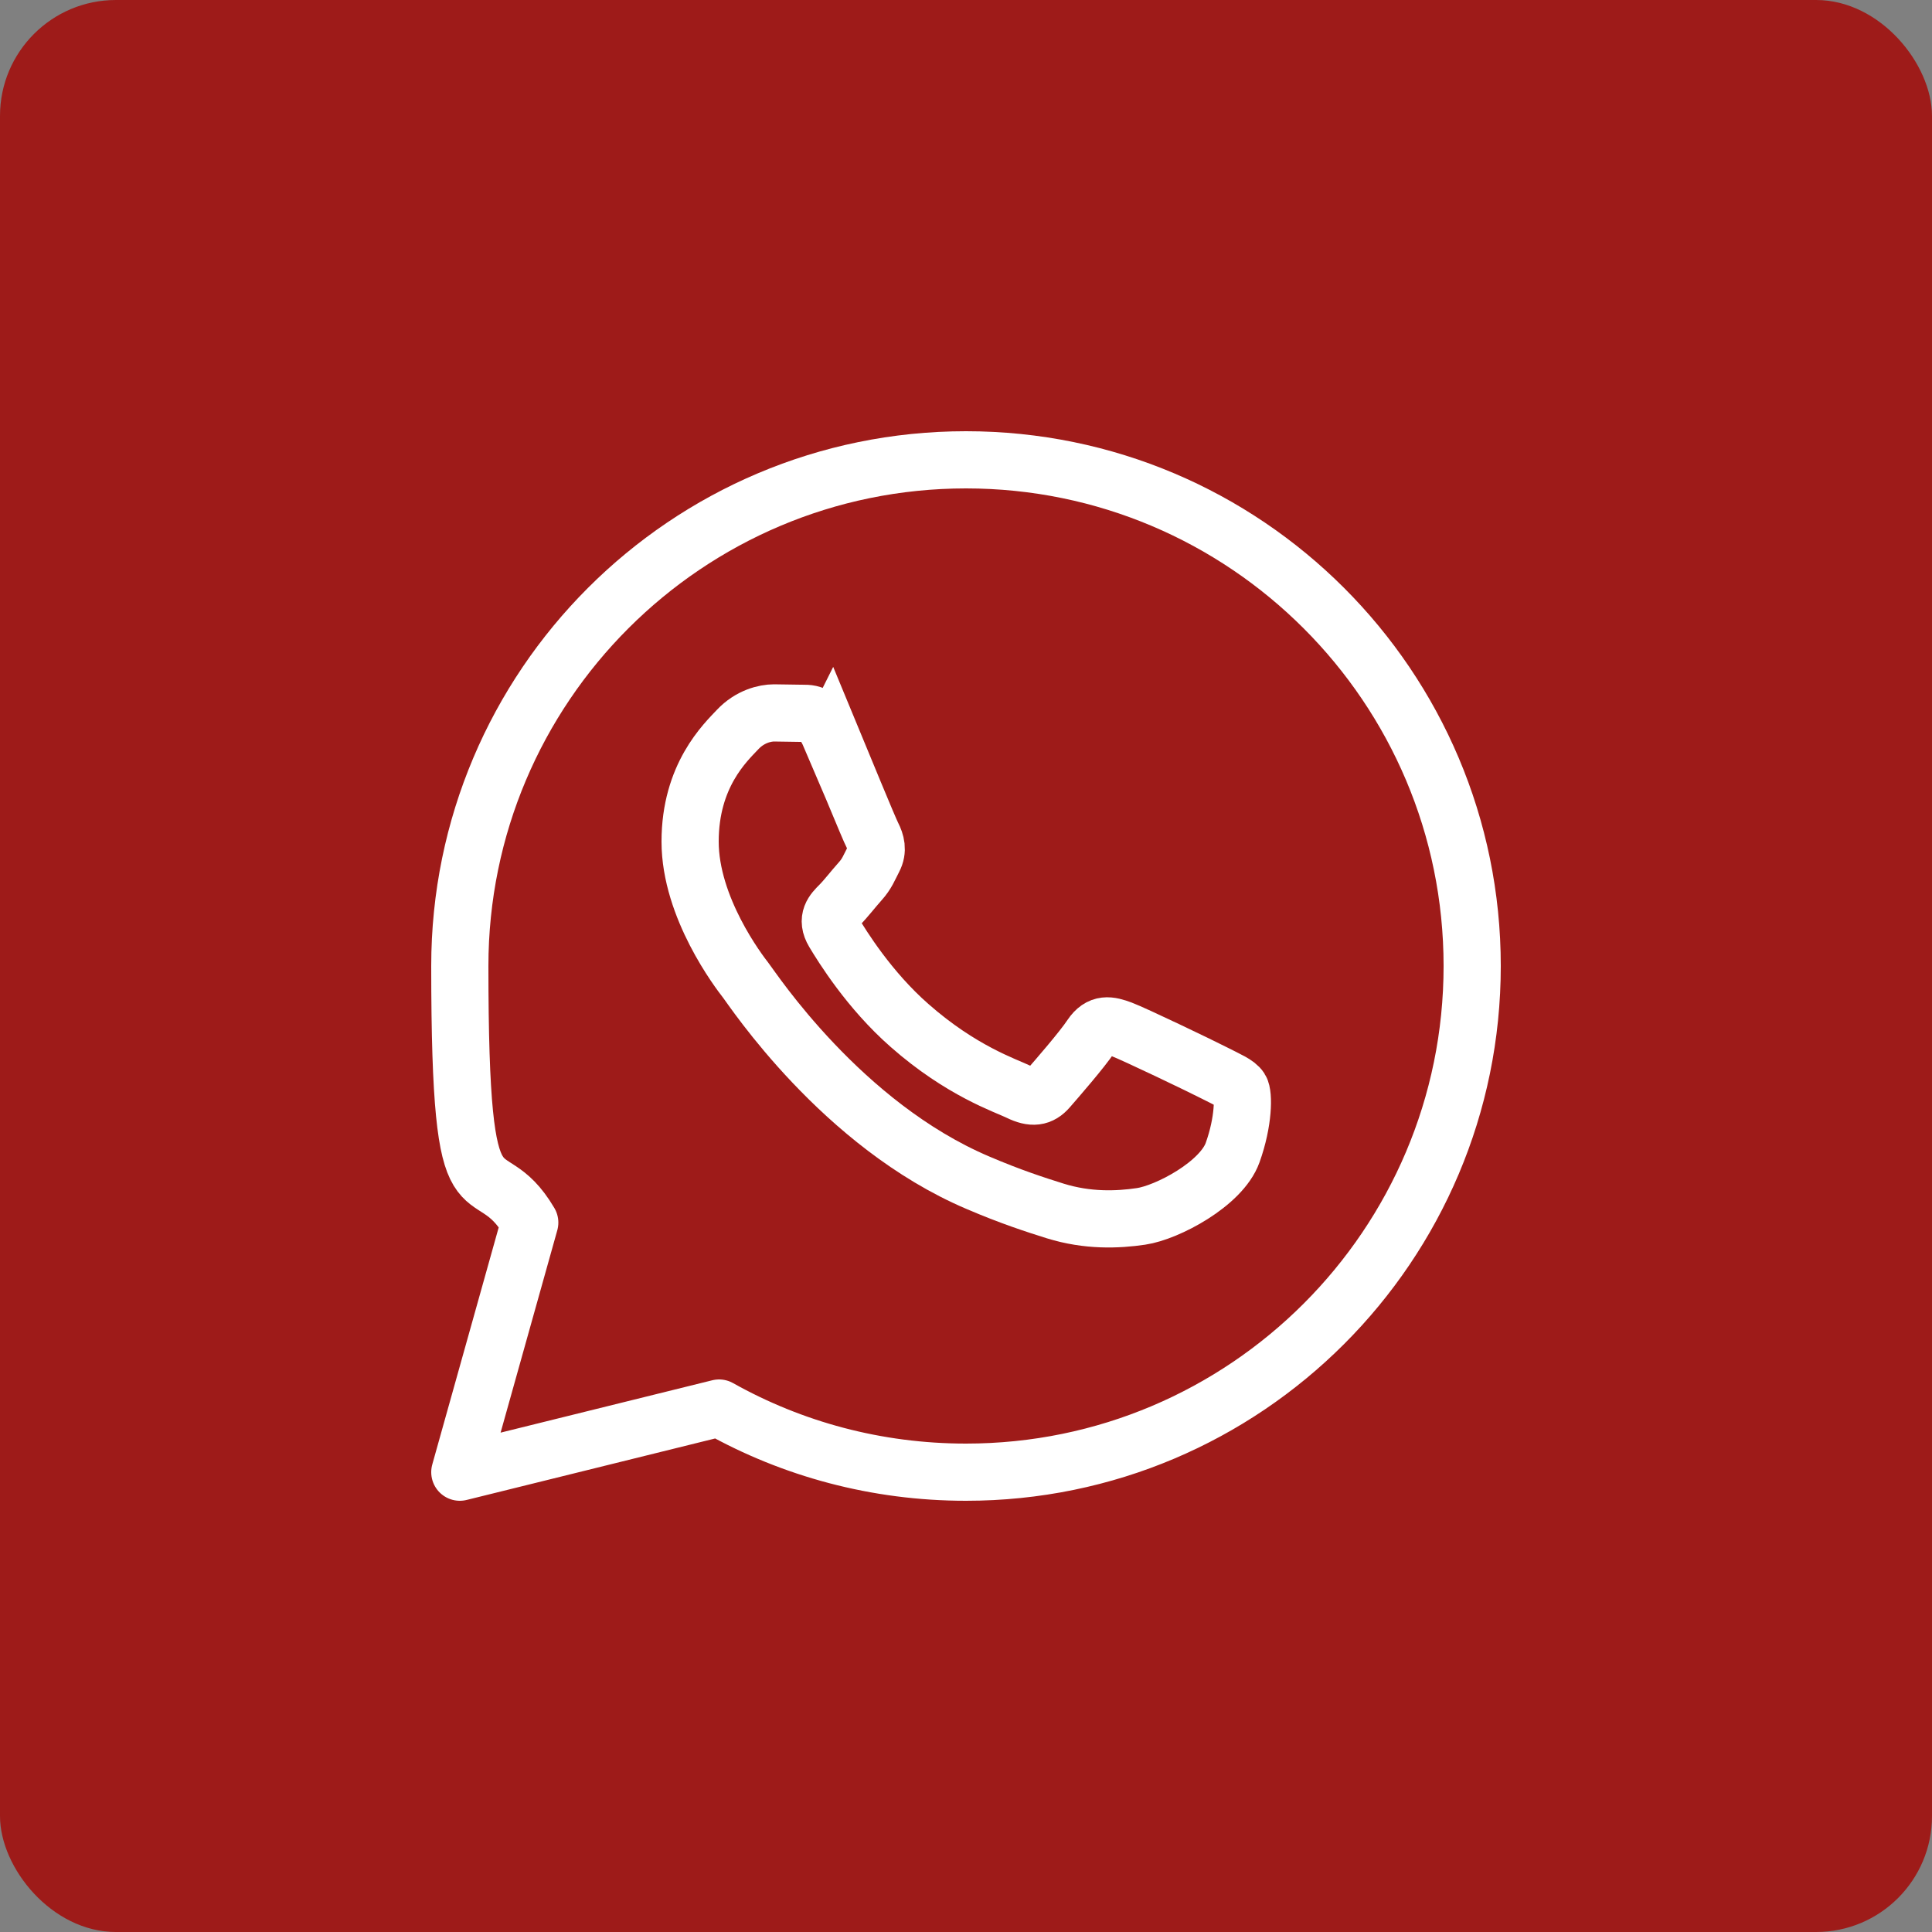
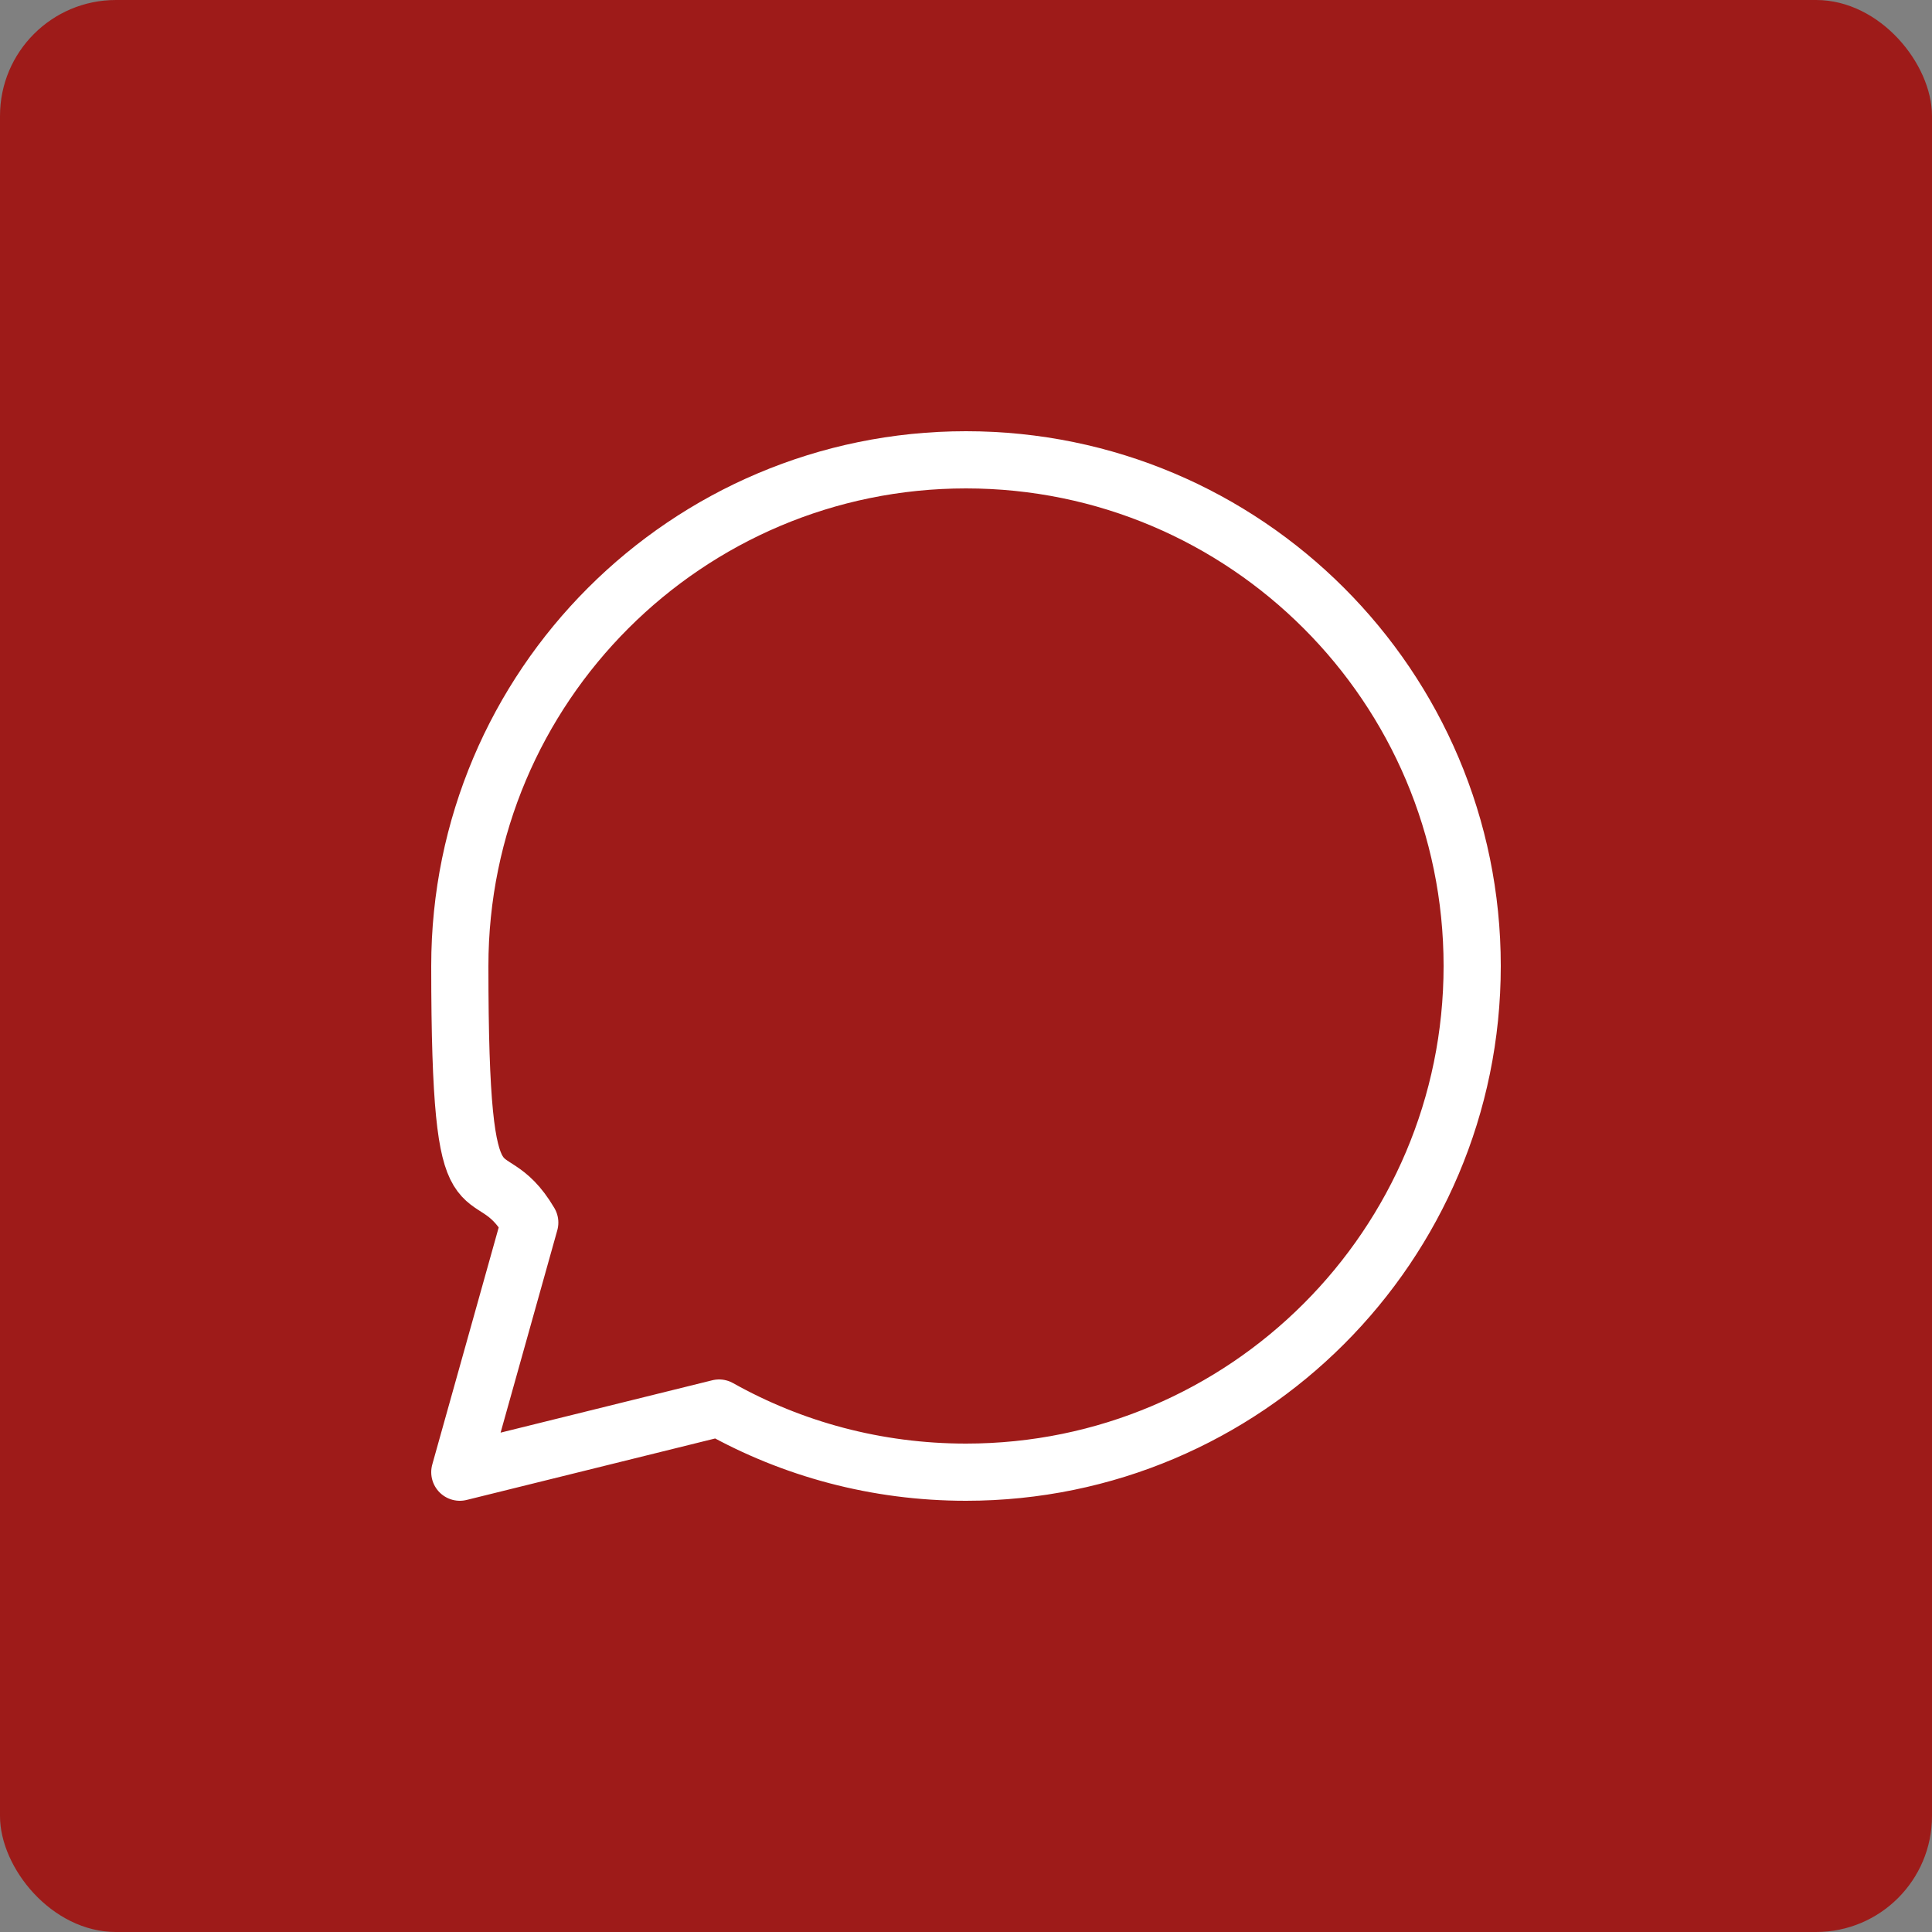
<svg xmlns="http://www.w3.org/2000/svg" version="1.1" viewBox="0 0 500 500">
  <rect x="0" y="0" width="500" height="500" fill="#808080" stroke="none" />
  <defs>
    <style>
      .cls-1 {
        fill: #9e1b19;
      }

      .cls-2 {
        stroke-linejoin: round;
      }

      .cls-2, .cls-3 {
        fill: none;
        stroke: #fff;
        stroke-width: 14.8px;
      }

      .cls-3 {
        stroke-miterlimit: 100;
      }
    </style>
  </defs>
  <g>
    <g id="Layer_1">
      <rect class="cls-1" x="0" width="500" height="500" rx="30" ry="30" />
-       <path class="cls-3" d="M214.9,190.6c-2.9-6.8-5.8-5.9-7.9-6-2,0-4.4-.1-6.7-.1s-6.2.9-9.4,4.3-12.3,11.9-12.3,29,12.6,33.6,14.4,35.9c1.8,2.3,24.8,37.4,60.1,52.4,8.4,3.6,14.9,5.7,20,7.3,8.4,2.6,16.1,2.3,22.2,1.4,6.8-1,20.8-8.4,23.7-16.5,2.9-8.1,2.9-15.1,2-16.5s-3.2-2.3-6.7-4.1-20.8-10.1-24-11.3c-3.2-1.2-5.6-1.7-7.9,1.7-2.3,3.5-9.1,11.3-11.1,13.6-2,2.3-4.1,2.6-7.6.9s-14.9-5.4-28.3-17.2c-10.5-9.2-17.5-20.6-19.6-24.1s-.2-5.4,1.5-7.1c1.6-1.6,3.5-4.1,5.3-6.1s2.3-3.5,3.5-5.8.6-4.3-.3-6.1c-.9-1.7-7.9-18.8-10.8-25.8Z" />
      <path class="cls-2" d="M250,119c-72.3,0-131,58.7-131,131s6.6,46.9,18.1,66.4l-18.1,64.6,67.1-16.6c18.9,10.6,40.7,16.6,63.9,16.6,72.3,0,131-58.7,131-131s-58.7-131-131-131Z" />
    </g>
  </g>
</svg>